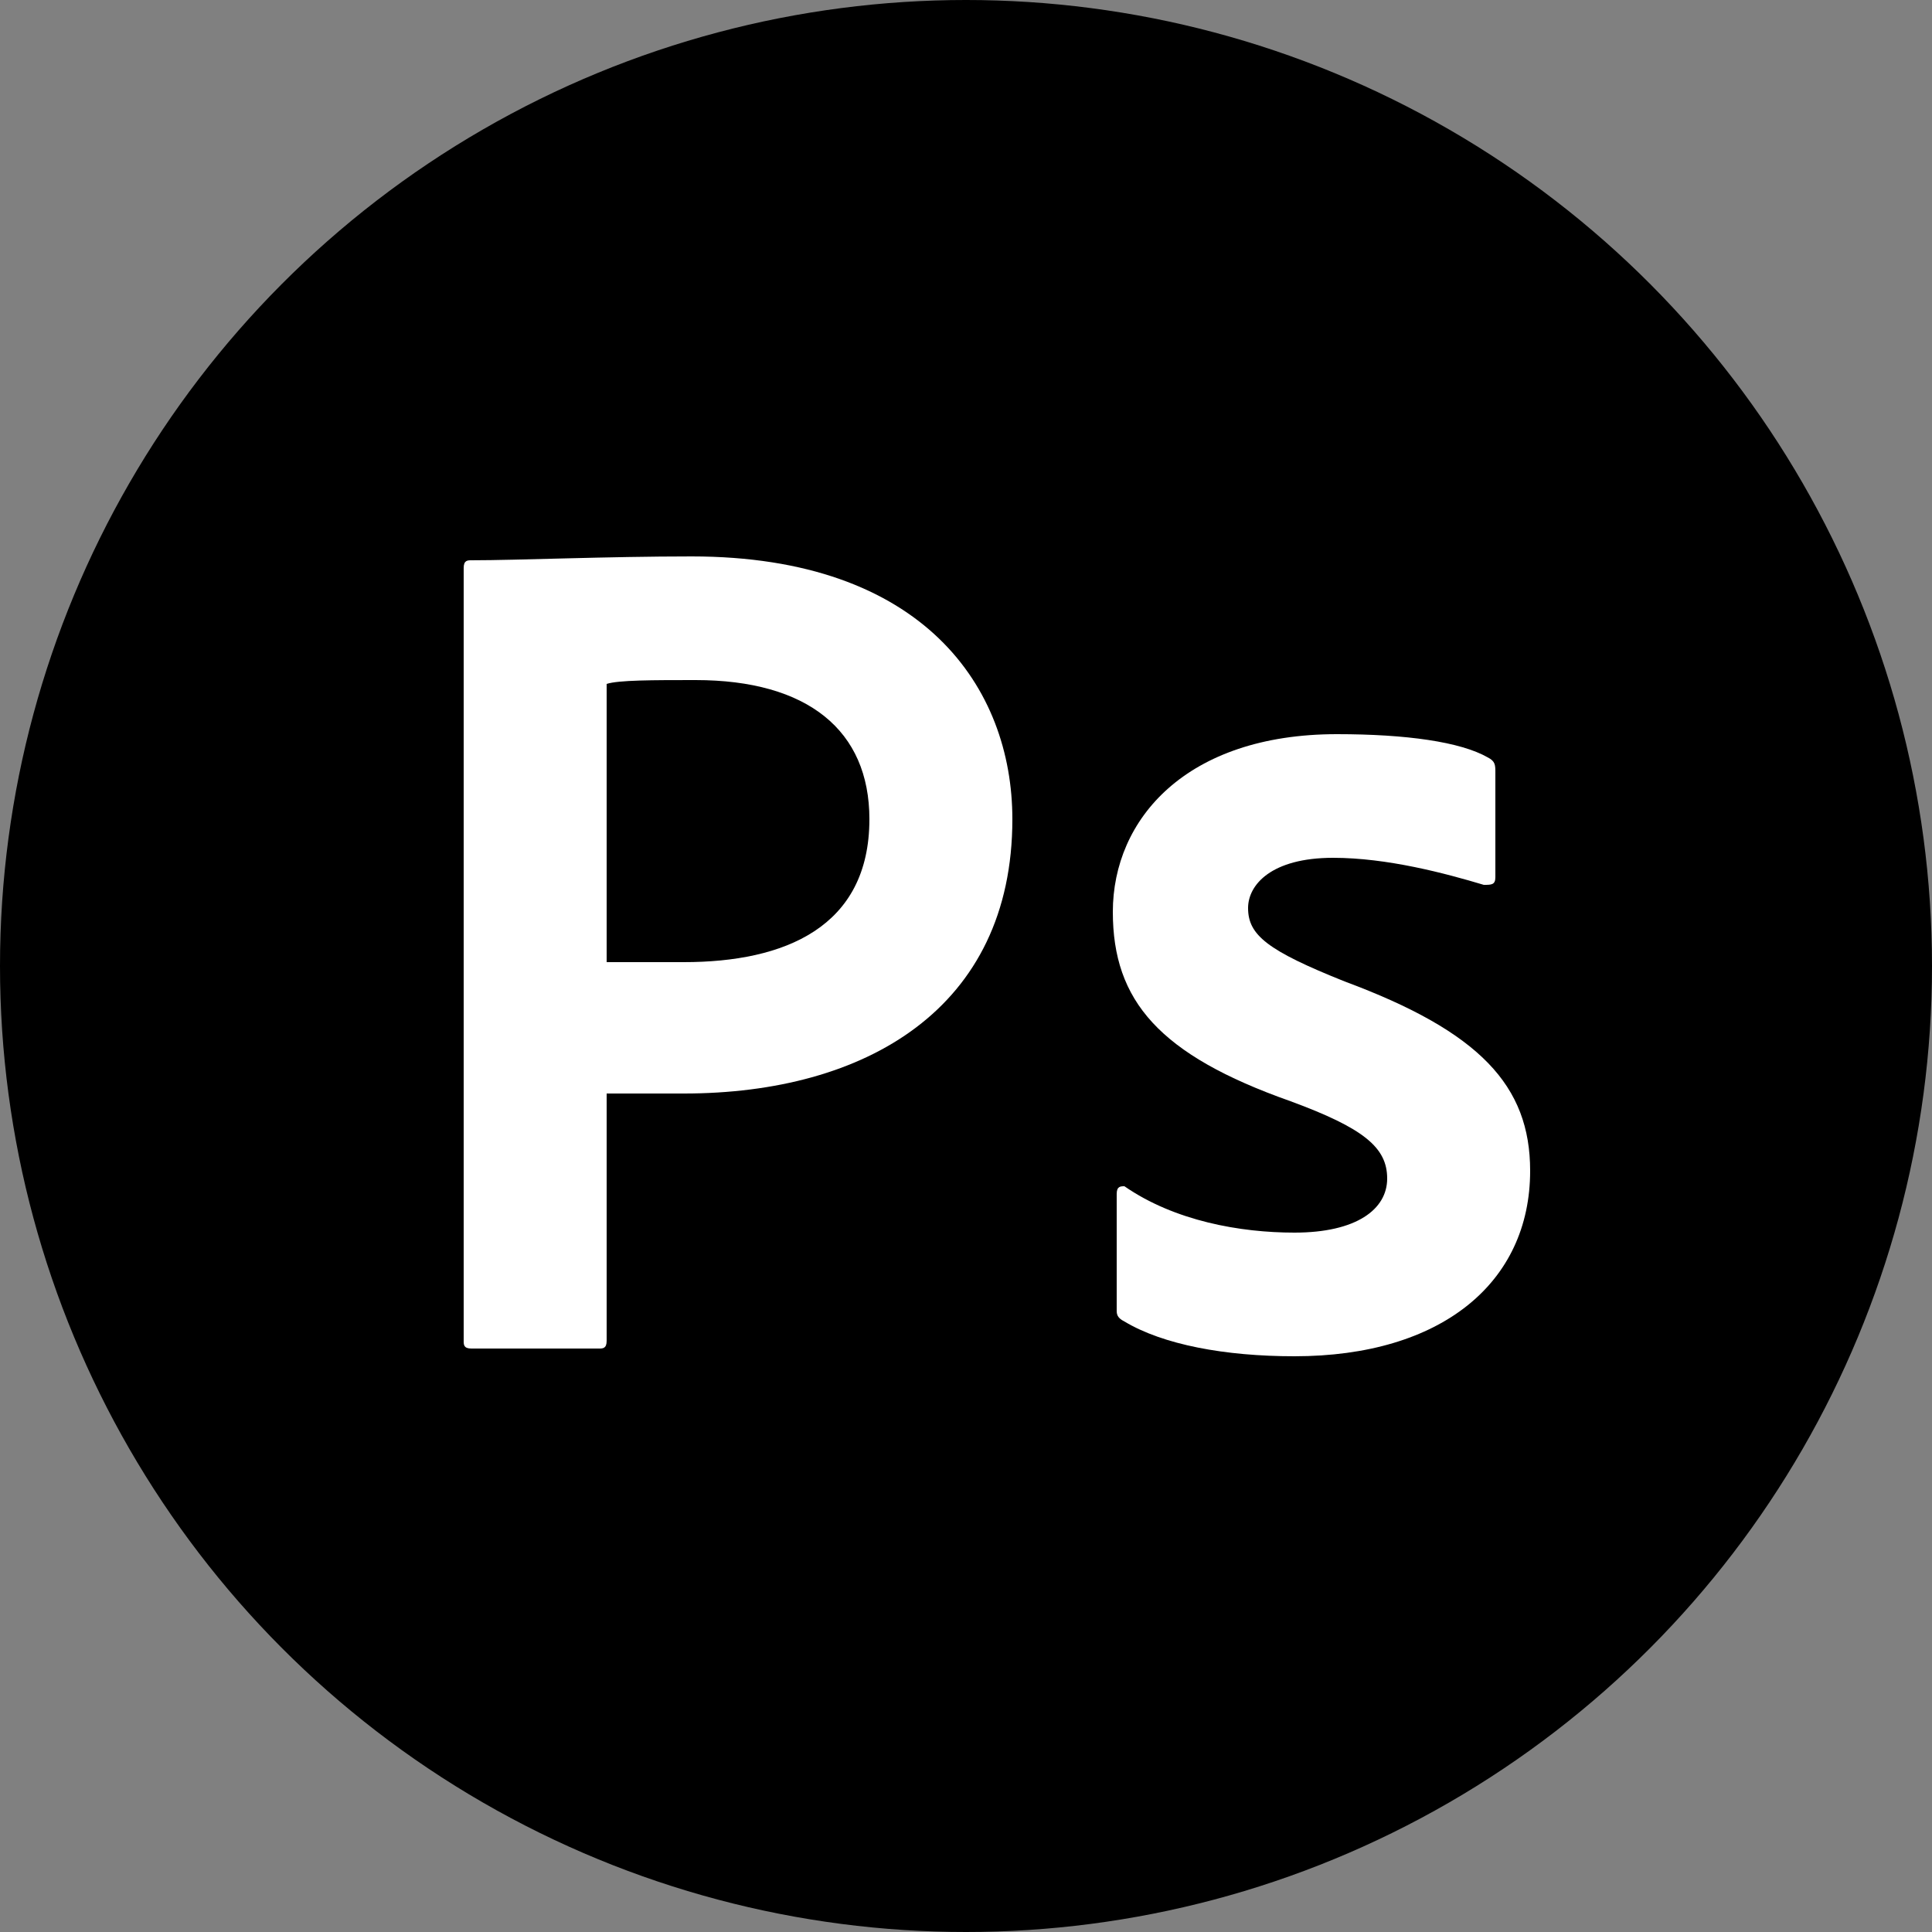
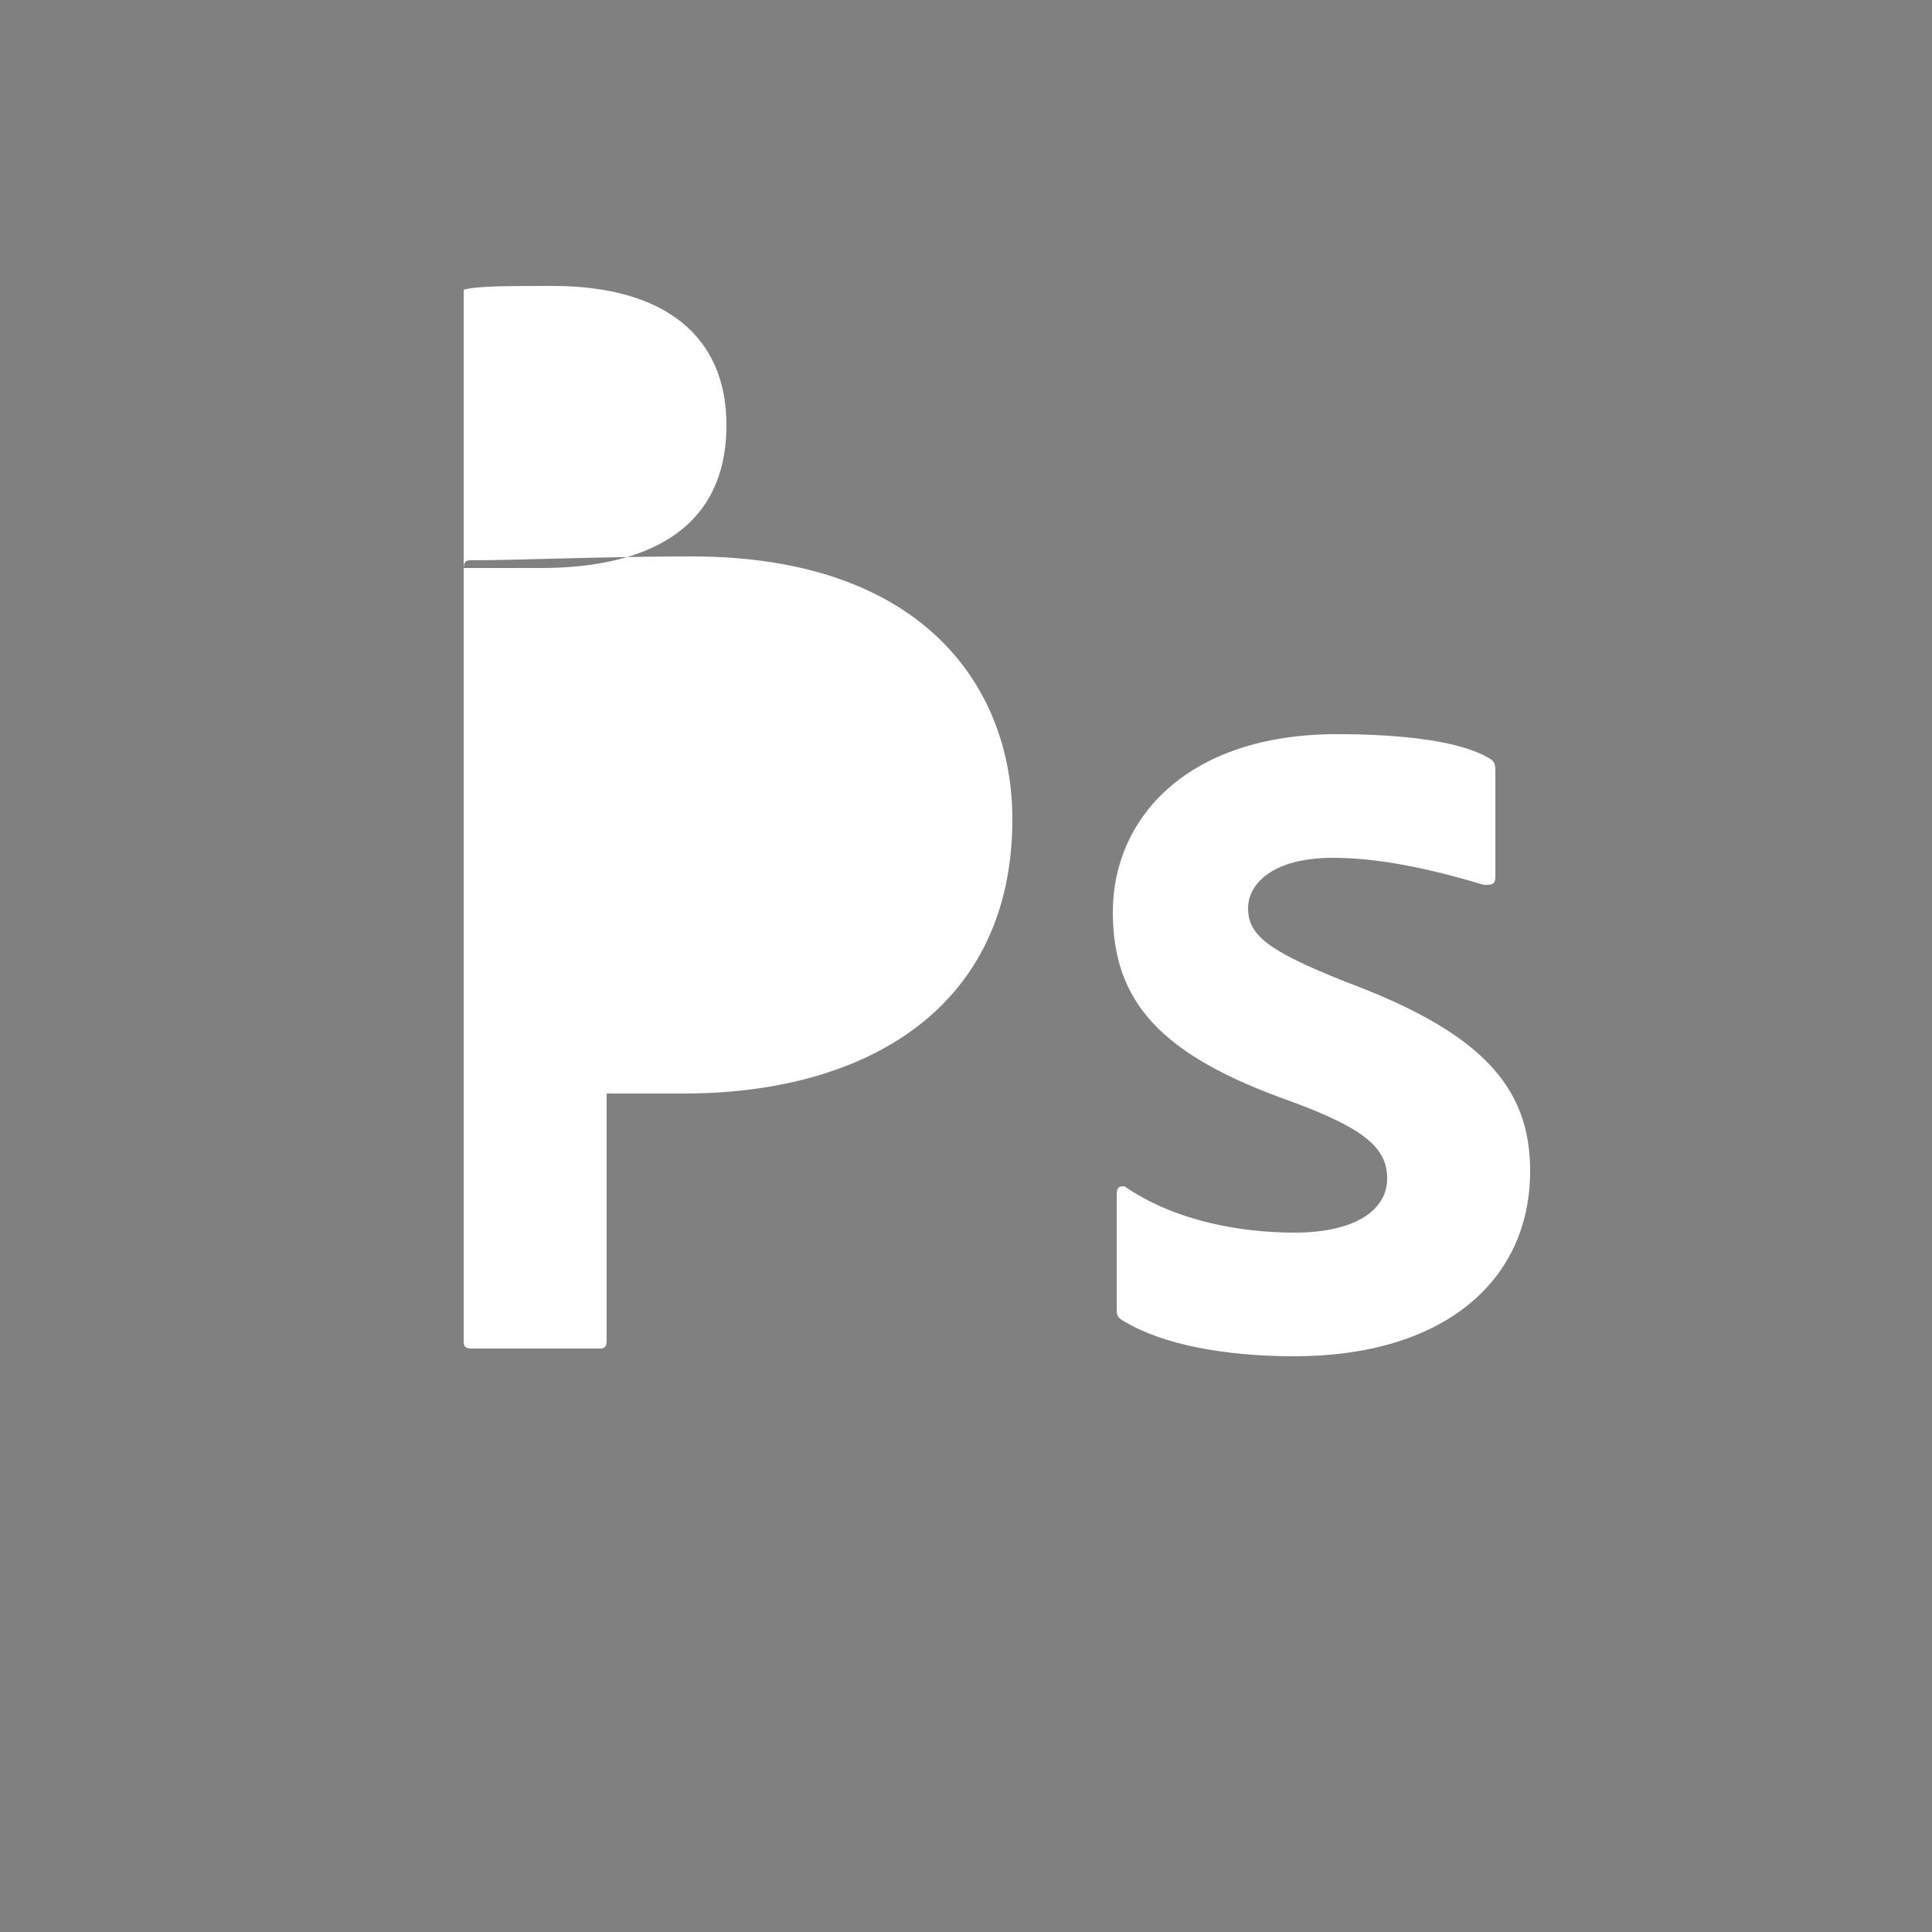
<svg xmlns="http://www.w3.org/2000/svg" id="Layer_1" x="0px" y="0px" viewBox="0 0 50 50" style="enable-background:new 0 0 50 50;" xml:space="preserve">
  <rect x="0" y="0" width="50" height="50" fill="#808080" stroke="none" />
  <style type="text/css">	.st0{fill:#FFFFFF;}	.st1{opacity:0.5;}	.st2{opacity:0.55;}	.st3{fill:#E6E7E8;}	.st4{fill-rule:evenodd;clip-rule:evenodd;fill:#FFFFFF;}</style>
-   <circle cx="25" cy="25" r="25" />
  <g>
-     <path class="st0" d="M12,14.7c0-0.2,0.1-0.2,0.2-0.2c1.2,0,3.5-0.1,5.7-0.1c6,0,8.3,3.4,8.3,6.8c0,4.9-3.8,7.1-8.5,7.1  c-1,0-1.2,0-2,0v6.4c0,0.2-0.1,0.2-0.2,0.2h-3.3c-0.2,0-0.2-0.1-0.2-0.2V14.7z M15.7,24.9c0.5,0,0.9,0,2,0c2.6,0,4.8-0.9,4.8-3.7  c0-2.3-1.6-3.6-4.5-3.6c-1.1,0-2,0-2.3,0.1V24.9z" />
+     <path class="st0" d="M12,14.7c0-0.2,0.1-0.2,0.2-0.2c1.2,0,3.5-0.1,5.7-0.1c6,0,8.3,3.4,8.3,6.8c0,4.9-3.8,7.1-8.5,7.1  c-1,0-1.2,0-2,0v6.4c0,0.2-0.1,0.2-0.2,0.2h-3.3c-0.2,0-0.2-0.1-0.2-0.2V14.7z c0.5,0,0.9,0,2,0c2.6,0,4.8-0.9,4.8-3.7  c0-2.3-1.6-3.6-4.5-3.6c-1.1,0-2,0-2.3,0.1V24.9z" />
    <path class="st0" d="M34.5,22.2c-1.6,0-2.2,0.7-2.2,1.3c0,0.7,0.5,1.1,2.5,1.9c3.5,1.3,4.8,2.7,4.8,4.9c0,2.9-2.3,4.8-6.1,4.8  c-1.8,0-3.4-0.3-4.4-0.9c-0.2-0.1-0.2-0.2-0.2-0.3v-3c0-0.2,0.1-0.2,0.2-0.2c1.3,0.9,3,1.2,4.4,1.2c1.6,0,2.4-0.6,2.4-1.4  c0-0.8-0.6-1.3-2.5-2c-3.4-1.2-4.6-2.6-4.6-4.9c0-2.4,1.9-4.6,5.8-4.6c1.8,0,3.2,0.2,3.9,0.6c0.2,0.1,0.2,0.2,0.2,0.4v2.7  c0,0.2-0.1,0.2-0.3,0.2C37.4,22.6,35.9,22.2,34.5,22.2z" />
  </g>
</svg>